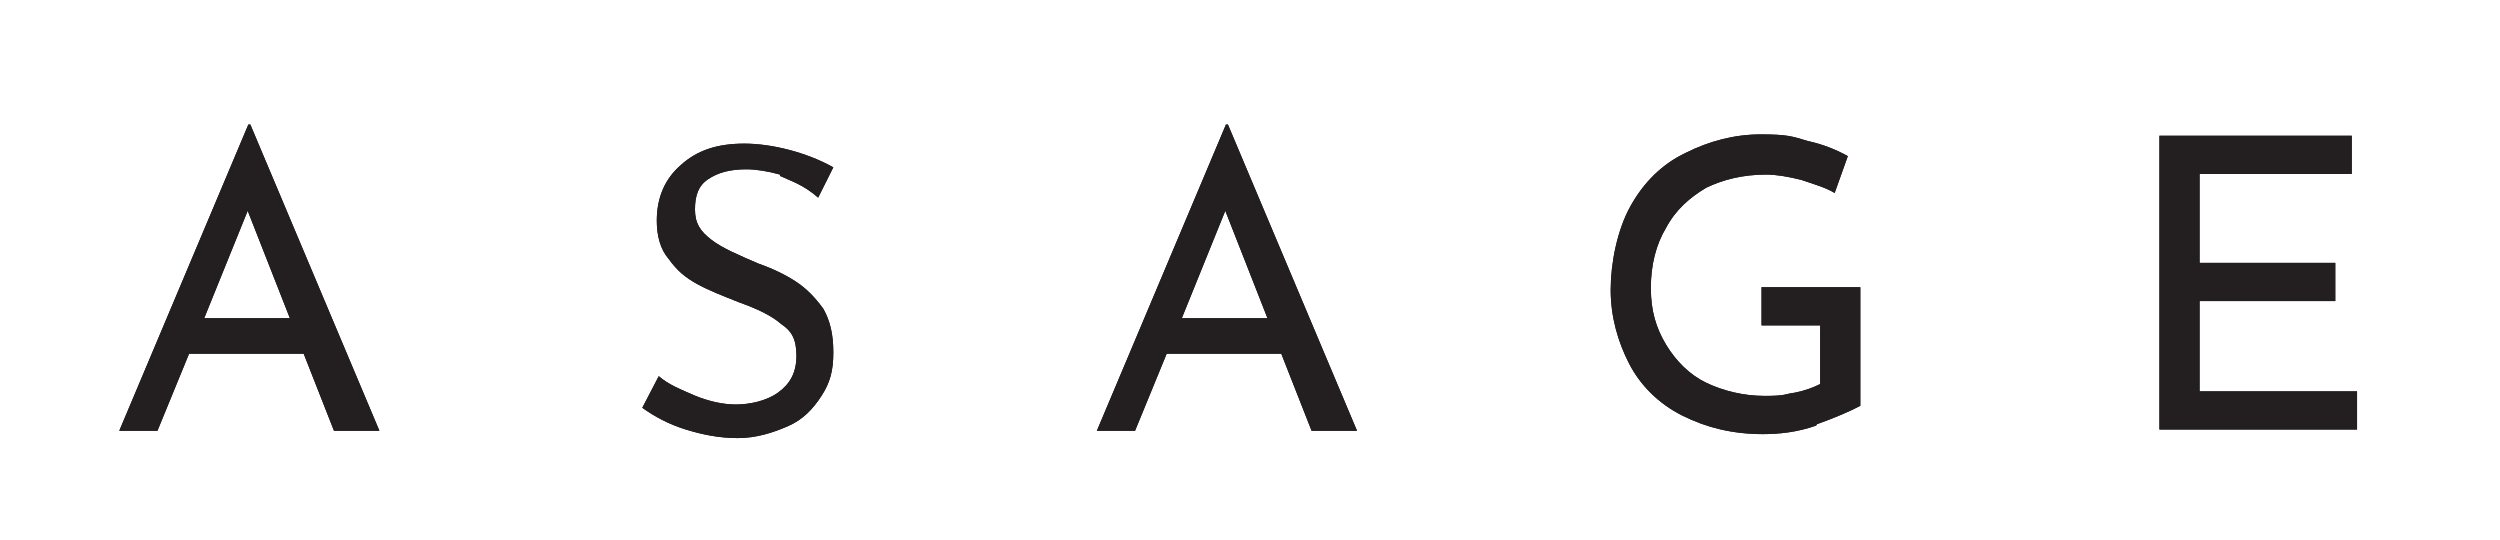
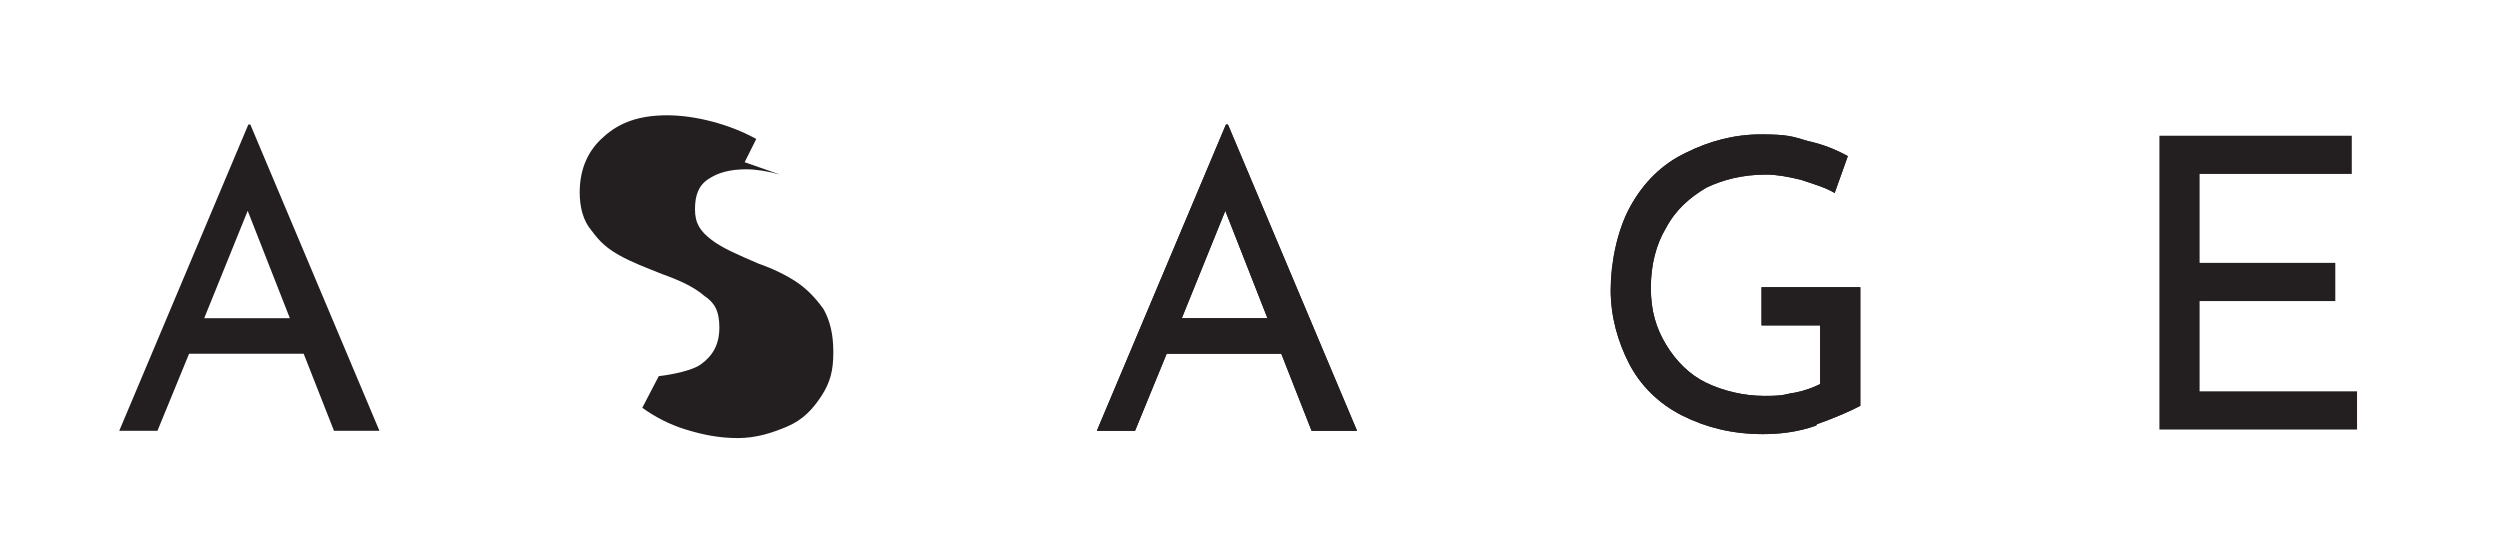
<svg xmlns="http://www.w3.org/2000/svg" viewBox="0 0 379.5 82">
  <defs>
    <style>      .cls-1 {        fill: #231f20;      }    </style>
  </defs>
  <g>
    <g id="Layer_1">
      <g>
        <path class="cls-1" d="M46,53.7h-17.3l-4.8,11.7h-5.8l19.6-46.5h.3l19.6,46.5h-6.9l-4.6-11.7ZM44,48.3l-6.4-16.3-6.6,16.3h13Z" />
-         <path class="cls-1" d="M118.4,26.5c-1.8-.5-3.6-.8-5.1-.8-2.5,0-4.3.5-5.8,1.5s-2,2.5-2,4.6.8,3.3,2.5,4.6,4.1,2.3,7.1,3.6c2.3.8,4.3,1.8,5.8,2.8,1.5,1,2.8,2.3,4.1,4.1,1,1.8,1.5,3.8,1.5,6.6s-.5,4.6-1.8,6.6-2.8,3.6-5.1,4.6-4.8,1.8-7.6,1.8-5.3-.5-7.9-1.3-4.8-2-6.6-3.3l2.5-4.8c1.5,1.3,3.3,2,5.6,3,2,.8,4.1,1.3,6.1,1.3s4.6-.5,6.4-1.8,2.8-3,2.8-5.6-.8-3.8-2.3-4.8c-1.5-1.3-3.6-2.3-6.4-3.3-2.5-1-4.6-1.8-6.4-2.8s-3-2-4.3-3.8c-1.3-1.5-1.8-3.6-1.8-5.8,0-3.6,1.3-6.4,3.6-8.4,2.5-2.3,5.6-3.3,9.7-3.3s9.4,1.3,13.5,3.6l-2.3,4.6c-2.3-2-4.1-2.5-5.8-3.3Z" />
        <path class="cls-1" d="M194.4,53.7h-17.3l-4.8,11.7h-5.8l19.6-46.5h.3l19.6,46.5h-6.9l-4.6-11.7ZM192.4,48.3l-6.4-16.3-6.6,16.3h13Z" />
        <path class="cls-1" d="M275.7,64.6c-2.8,1-5.6,1.3-8.1,1.3-4.6,0-8.6-1-12.2-2.8s-6.4-4.6-8.1-7.9-2.8-7.1-2.8-11.2,1-9.1,3-12.7c2-3.6,4.8-6.4,8.4-8.1,3.6-1.8,7.4-2.8,11.4-2.8s4.8.3,7.1,1c2.3.5,4.3,1.3,6.1,2.3l-2,5.6c-1.3-.8-3-1.3-5.1-2-2-.5-3.8-.8-5.3-.8-3.6,0-6.6.8-9.1,2-2.5,1.5-4.6,3.3-6.1,6.1-1.5,2.5-2.3,5.6-2.3,9.1s.8,6.1,2.3,8.6c1.5,2.5,3.6,4.6,6.1,5.8s5.6,2,8.9,2,3-.3,4.6-.5c1.5-.3,2.8-.8,3.8-1.3v-8.9h-8.9v-5.8h15v18c-1.5.8-3.8,1.8-6.6,2.8Z" />
-         <path class="cls-1" d="M357,20.6v5.8h-23.1v13.5h20.6v5.8h-20.6v13.7h23.9v5.8h-30V20.6h29.2Z" />
      </g>
      <g>
-         <path class="cls-1" d="M46,53.7h-17.3l-4.8,11.7h-5.8l19.6-46.5h.3l19.6,46.5h-6.9l-4.6-11.7ZM44,48.3l-6.4-16.3-6.6,16.3h13Z" />
-         <path class="cls-1" d="M118.4,26.5c-1.8-.5-3.6-.8-5.1-.8-2.5,0-4.3.5-5.8,1.5s-2,2.5-2,4.6.8,3.3,2.5,4.6,4.1,2.3,7.1,3.6c2.3.8,4.3,1.8,5.8,2.8,1.5,1,2.8,2.3,4.1,4.1,1,1.8,1.5,3.8,1.5,6.6s-.5,4.6-1.8,6.6-2.8,3.6-5.1,4.6-4.8,1.8-7.6,1.8-5.3-.5-7.9-1.3-4.8-2-6.6-3.3l2.5-4.8c1.5,1.3,3.3,2,5.6,3,2,.8,4.1,1.3,6.1,1.3s4.6-.5,6.4-1.8,2.8-3,2.8-5.6-.8-3.8-2.3-4.8c-1.5-1.3-3.6-2.3-6.4-3.3-2.5-1-4.6-1.8-6.4-2.8s-3-2-4.3-3.8c-1.3-1.5-1.8-3.6-1.8-5.8,0-3.6,1.3-6.4,3.6-8.4,2.5-2.3,5.6-3.3,9.7-3.3s9.4,1.3,13.5,3.6l-2.3,4.6c-2.3-2-4.1-2.5-5.8-3.3Z" />
+         <path class="cls-1" d="M118.4,26.5c-1.8-.5-3.6-.8-5.1-.8-2.5,0-4.3.5-5.8,1.5s-2,2.5-2,4.6.8,3.3,2.5,4.6,4.1,2.3,7.1,3.6c2.3.8,4.3,1.8,5.8,2.8,1.5,1,2.8,2.3,4.1,4.1,1,1.8,1.5,3.8,1.5,6.6s-.5,4.6-1.8,6.6-2.8,3.6-5.1,4.6-4.8,1.8-7.6,1.8-5.3-.5-7.9-1.3-4.8-2-6.6-3.3l2.5-4.8s4.6-.5,6.4-1.8,2.8-3,2.8-5.6-.8-3.8-2.3-4.8c-1.5-1.3-3.6-2.3-6.4-3.3-2.5-1-4.6-1.8-6.4-2.8s-3-2-4.3-3.8c-1.3-1.5-1.8-3.6-1.8-5.8,0-3.6,1.3-6.4,3.6-8.4,2.5-2.3,5.6-3.3,9.7-3.3s9.4,1.3,13.5,3.6l-2.3,4.6c-2.3-2-4.1-2.5-5.8-3.3Z" />
        <path class="cls-1" d="M194.4,53.7h-17.3l-4.8,11.7h-5.8l19.6-46.5h.3l19.6,46.5h-6.9l-4.6-11.7ZM192.4,48.3l-6.4-16.3-6.6,16.3h13Z" />
        <path class="cls-1" d="M275.7,64.6c-2.8,1-5.6,1.3-8.1,1.3-4.6,0-8.6-1-12.2-2.8s-6.4-4.6-8.1-7.9-2.8-7.1-2.8-11.2,1-9.1,3-12.7c2-3.6,4.8-6.4,8.4-8.1,3.6-1.8,7.4-2.8,11.4-2.8s4.8.3,7.1,1c2.3.5,4.3,1.3,6.1,2.3l-2,5.6c-1.3-.8-3-1.3-5.1-2-2-.5-3.8-.8-5.3-.8-3.6,0-6.6.8-9.1,2-2.5,1.5-4.6,3.3-6.1,6.1-1.5,2.5-2.3,5.6-2.3,9.1s.8,6.1,2.3,8.6c1.5,2.5,3.6,4.6,6.1,5.8s5.6,2,8.9,2,3-.3,4.6-.5c1.5-.3,2.8-.8,3.8-1.3v-8.9h-8.9v-5.8h15v18c-1.5.8-3.8,1.8-6.6,2.8Z" />
        <path class="cls-1" d="M357,20.6v5.8h-23.1v13.5h20.6v5.8h-20.6v13.7h23.9v5.8h-30V20.6h29.2Z" />
      </g>
    </g>
  </g>
</svg>